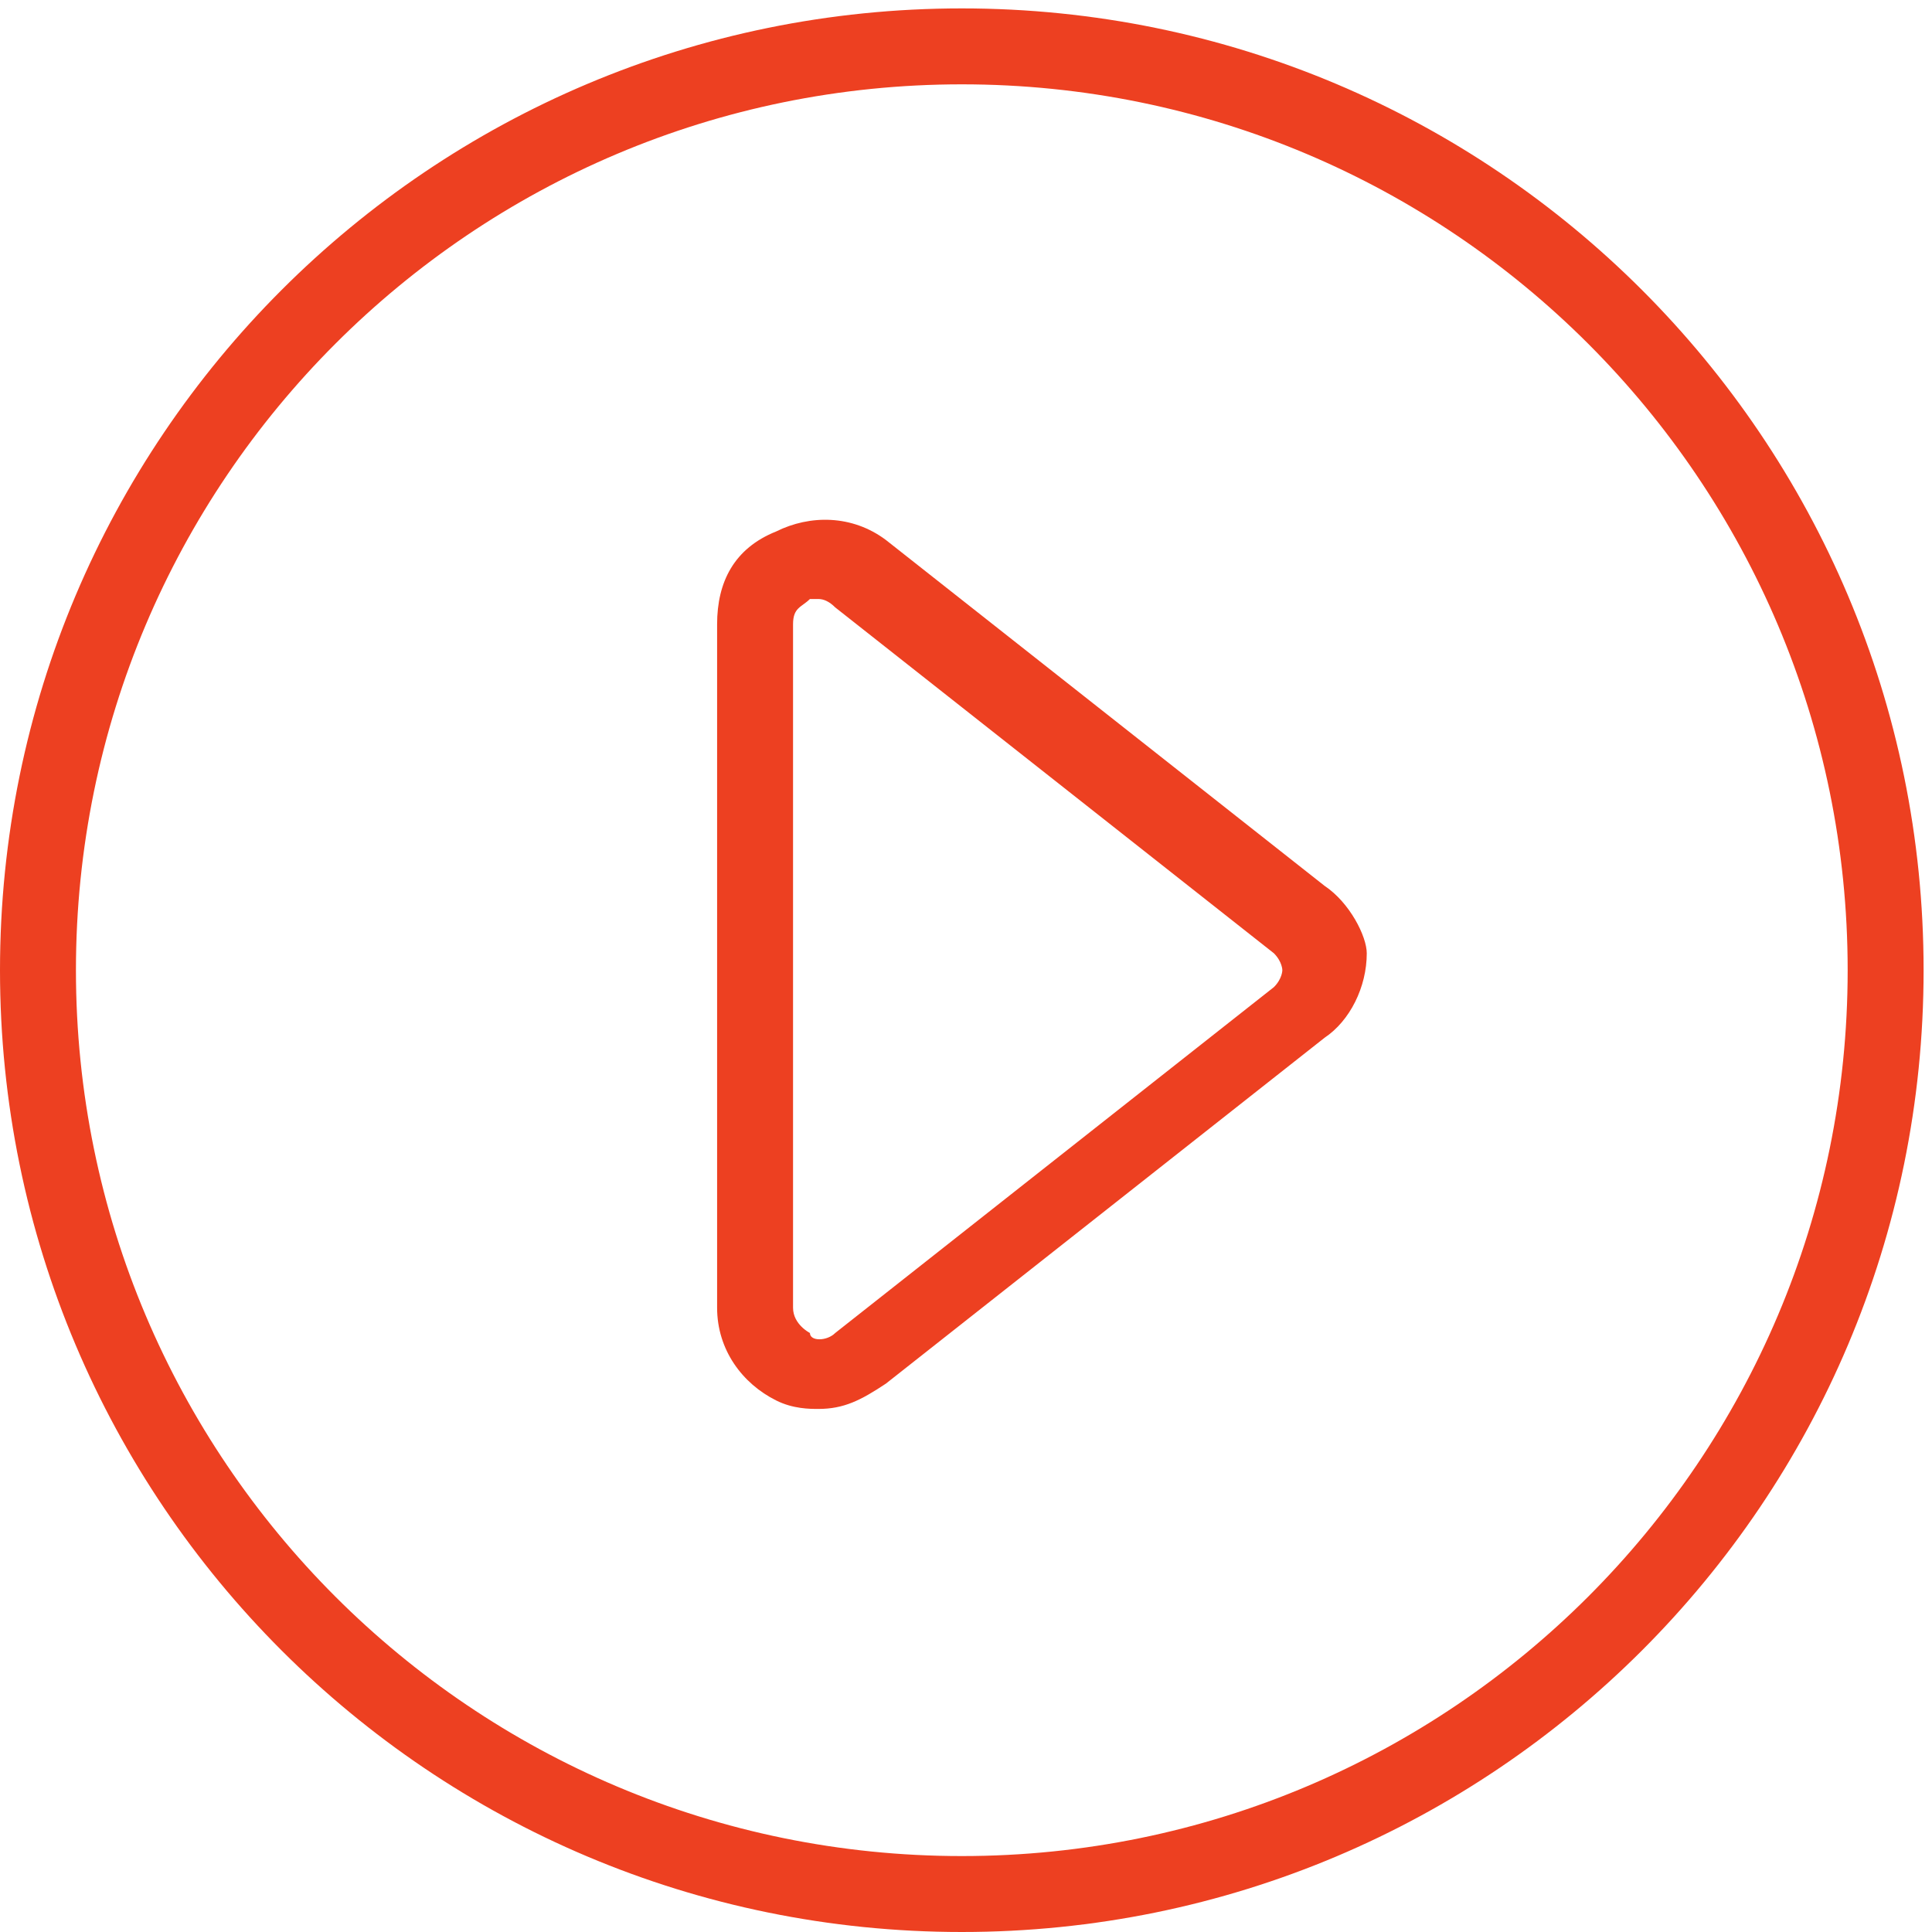
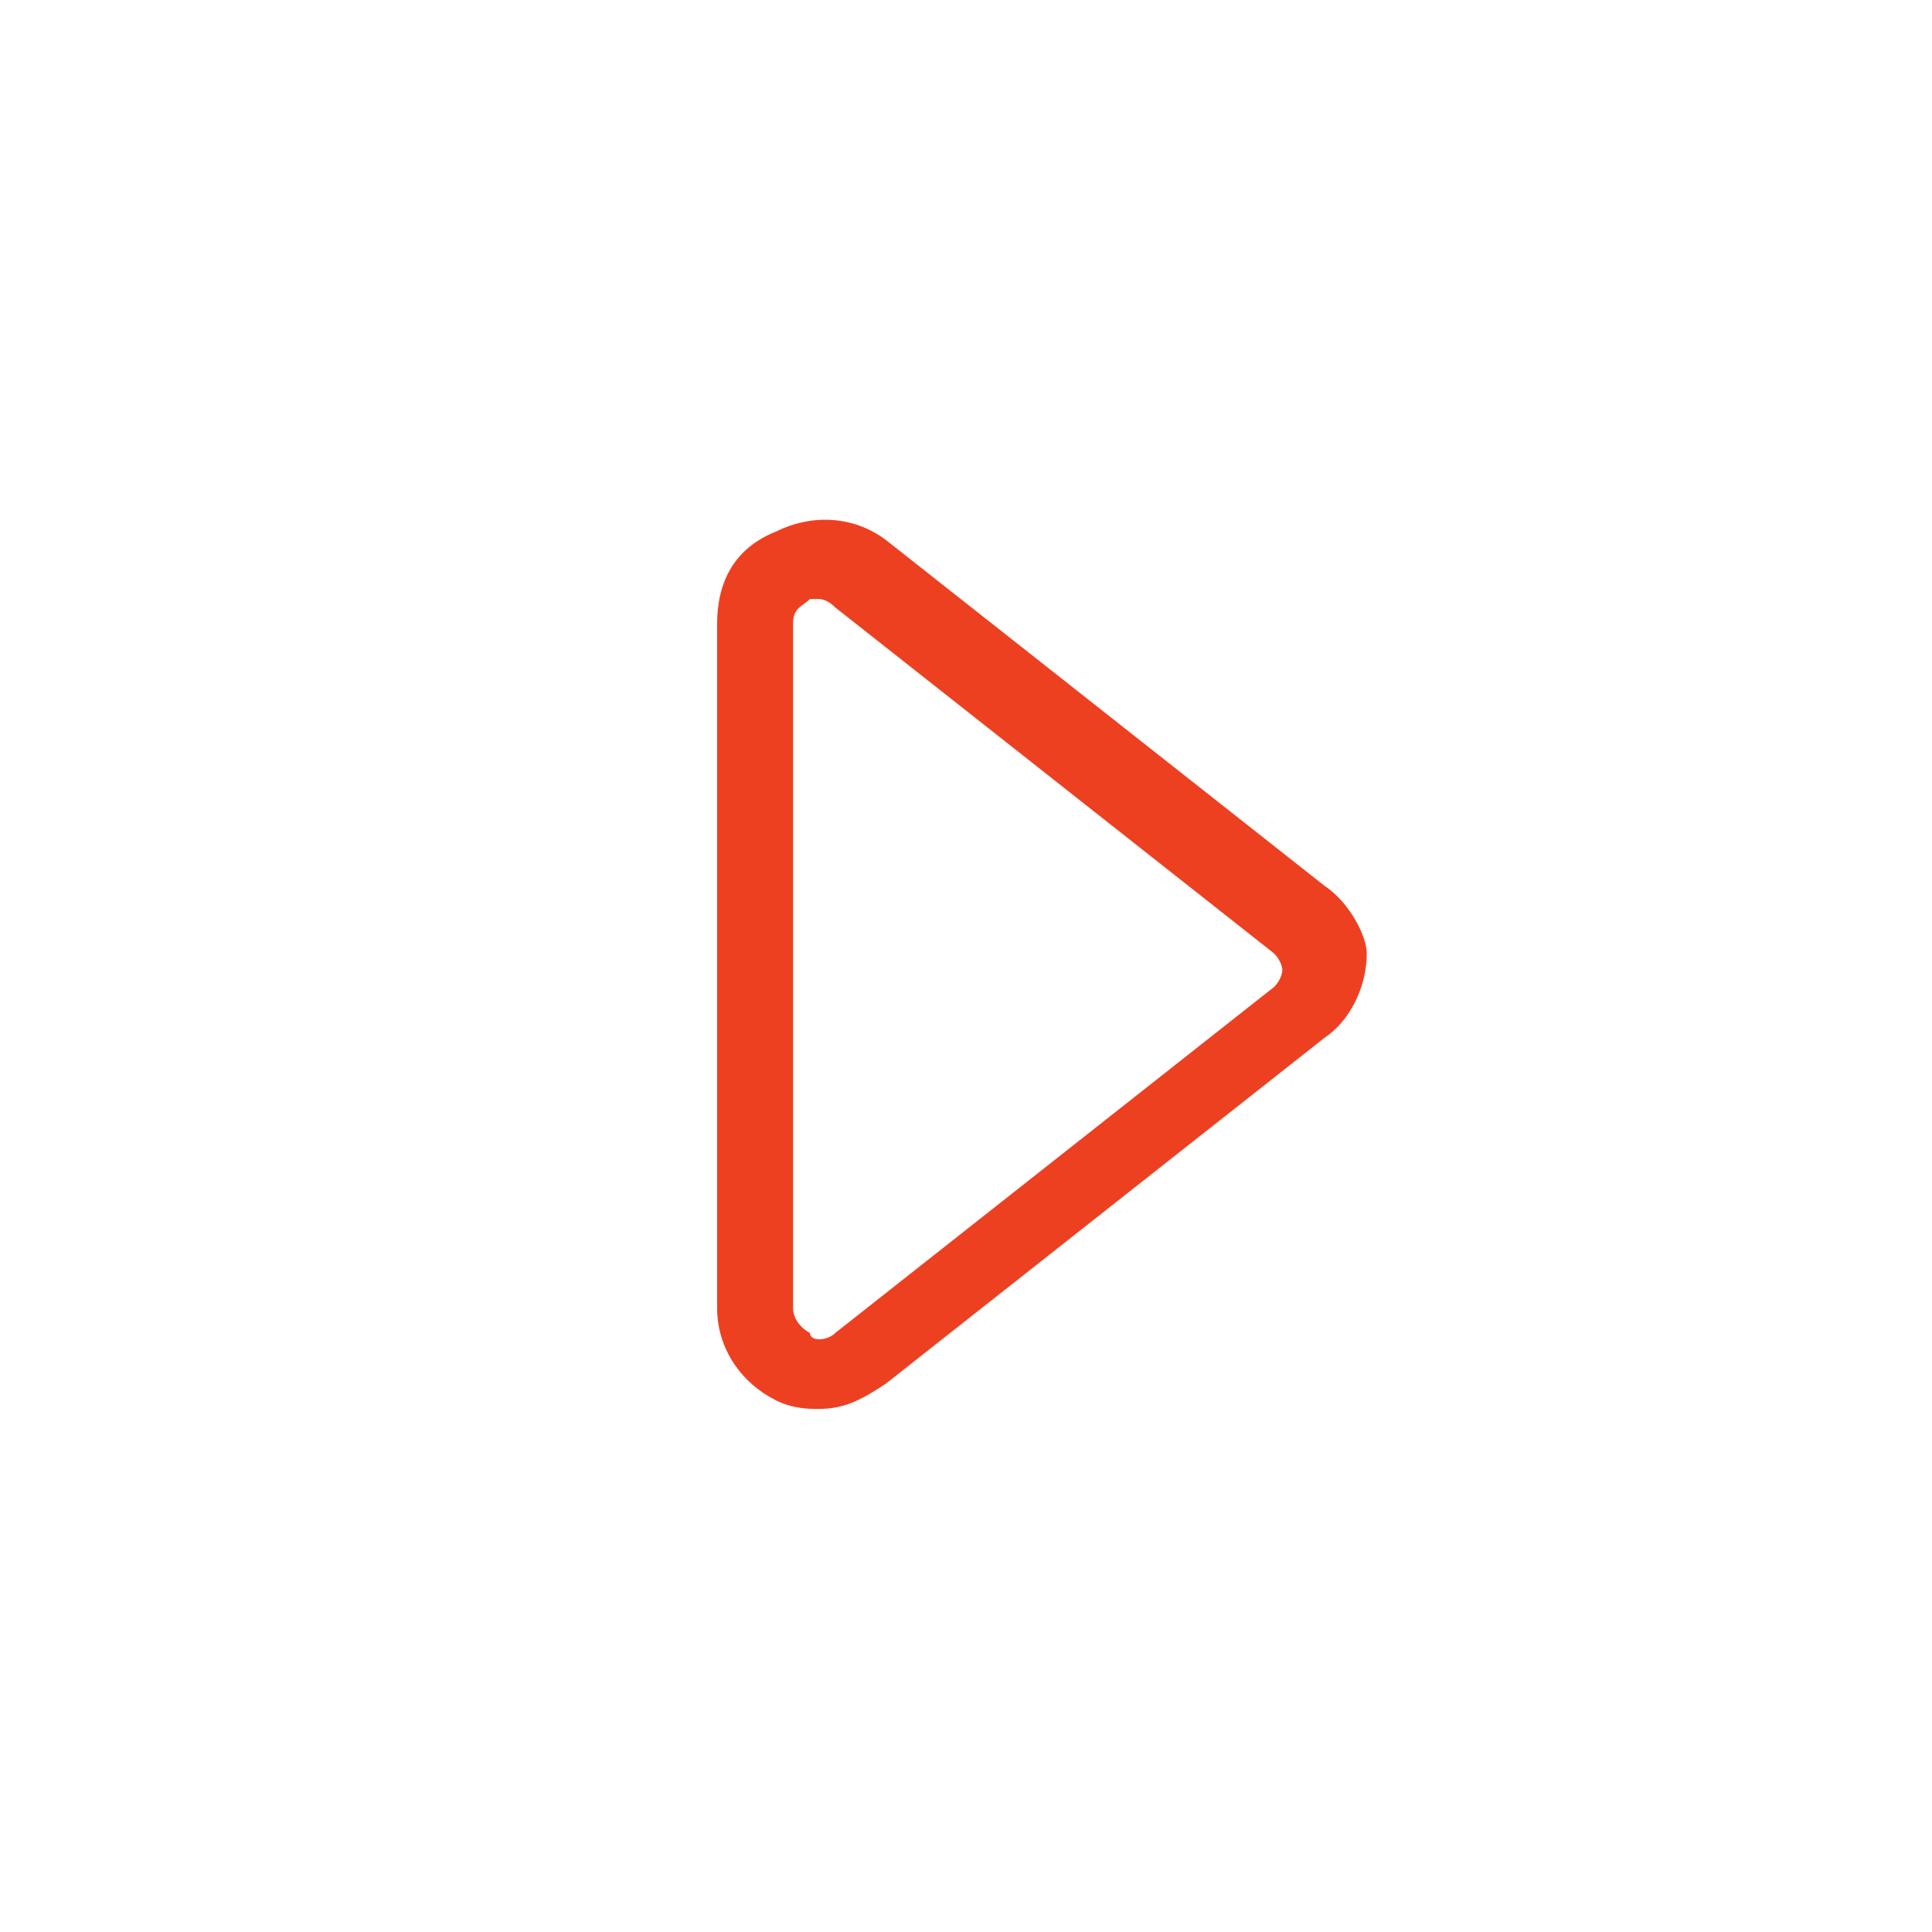
<svg xmlns="http://www.w3.org/2000/svg" width="23" height="23" viewBox="0 0 23 23" fill="none">
-   <path d="M11.45 0.1C5.122 0.1 0 5.223 0 11.55C0 17.878 5.122 23 11.45 23C17.777 23 22.9 17.878 22.9 11.55C22.9 5.223 17.777 0.1 11.45 0.1ZM11.45 22.096C5.624 22.096 0.904 17.375 0.904 11.55C0.904 5.725 5.624 1.004 11.45 1.004C17.275 1.004 21.996 5.725 21.996 11.55C21.996 17.375 17.275 22.096 11.45 22.096V22.096Z" fill="#ED4021" />
  <path d="M15.769 10.546L10.546 6.428C10.144 6.127 9.642 6.127 9.24 6.327C8.738 6.528 8.537 6.93 8.537 7.432V15.568C8.537 16.07 8.838 16.472 9.24 16.672C9.441 16.773 9.642 16.773 9.742 16.773C10.044 16.773 10.245 16.672 10.546 16.472L15.769 12.354C16.07 12.153 16.271 11.751 16.271 11.349C16.271 11.149 16.07 10.747 15.769 10.546V10.546ZM15.166 11.751L9.943 15.869C9.843 15.969 9.642 15.969 9.642 15.869C9.642 15.869 9.441 15.768 9.441 15.568V7.432C9.441 7.231 9.541 7.231 9.642 7.131H9.742C9.809 7.131 9.876 7.164 9.943 7.231L15.166 11.349C15.266 11.45 15.266 11.55 15.266 11.55C15.266 11.55 15.266 11.651 15.166 11.751V11.751Z" fill="#ED4021" />
</svg>